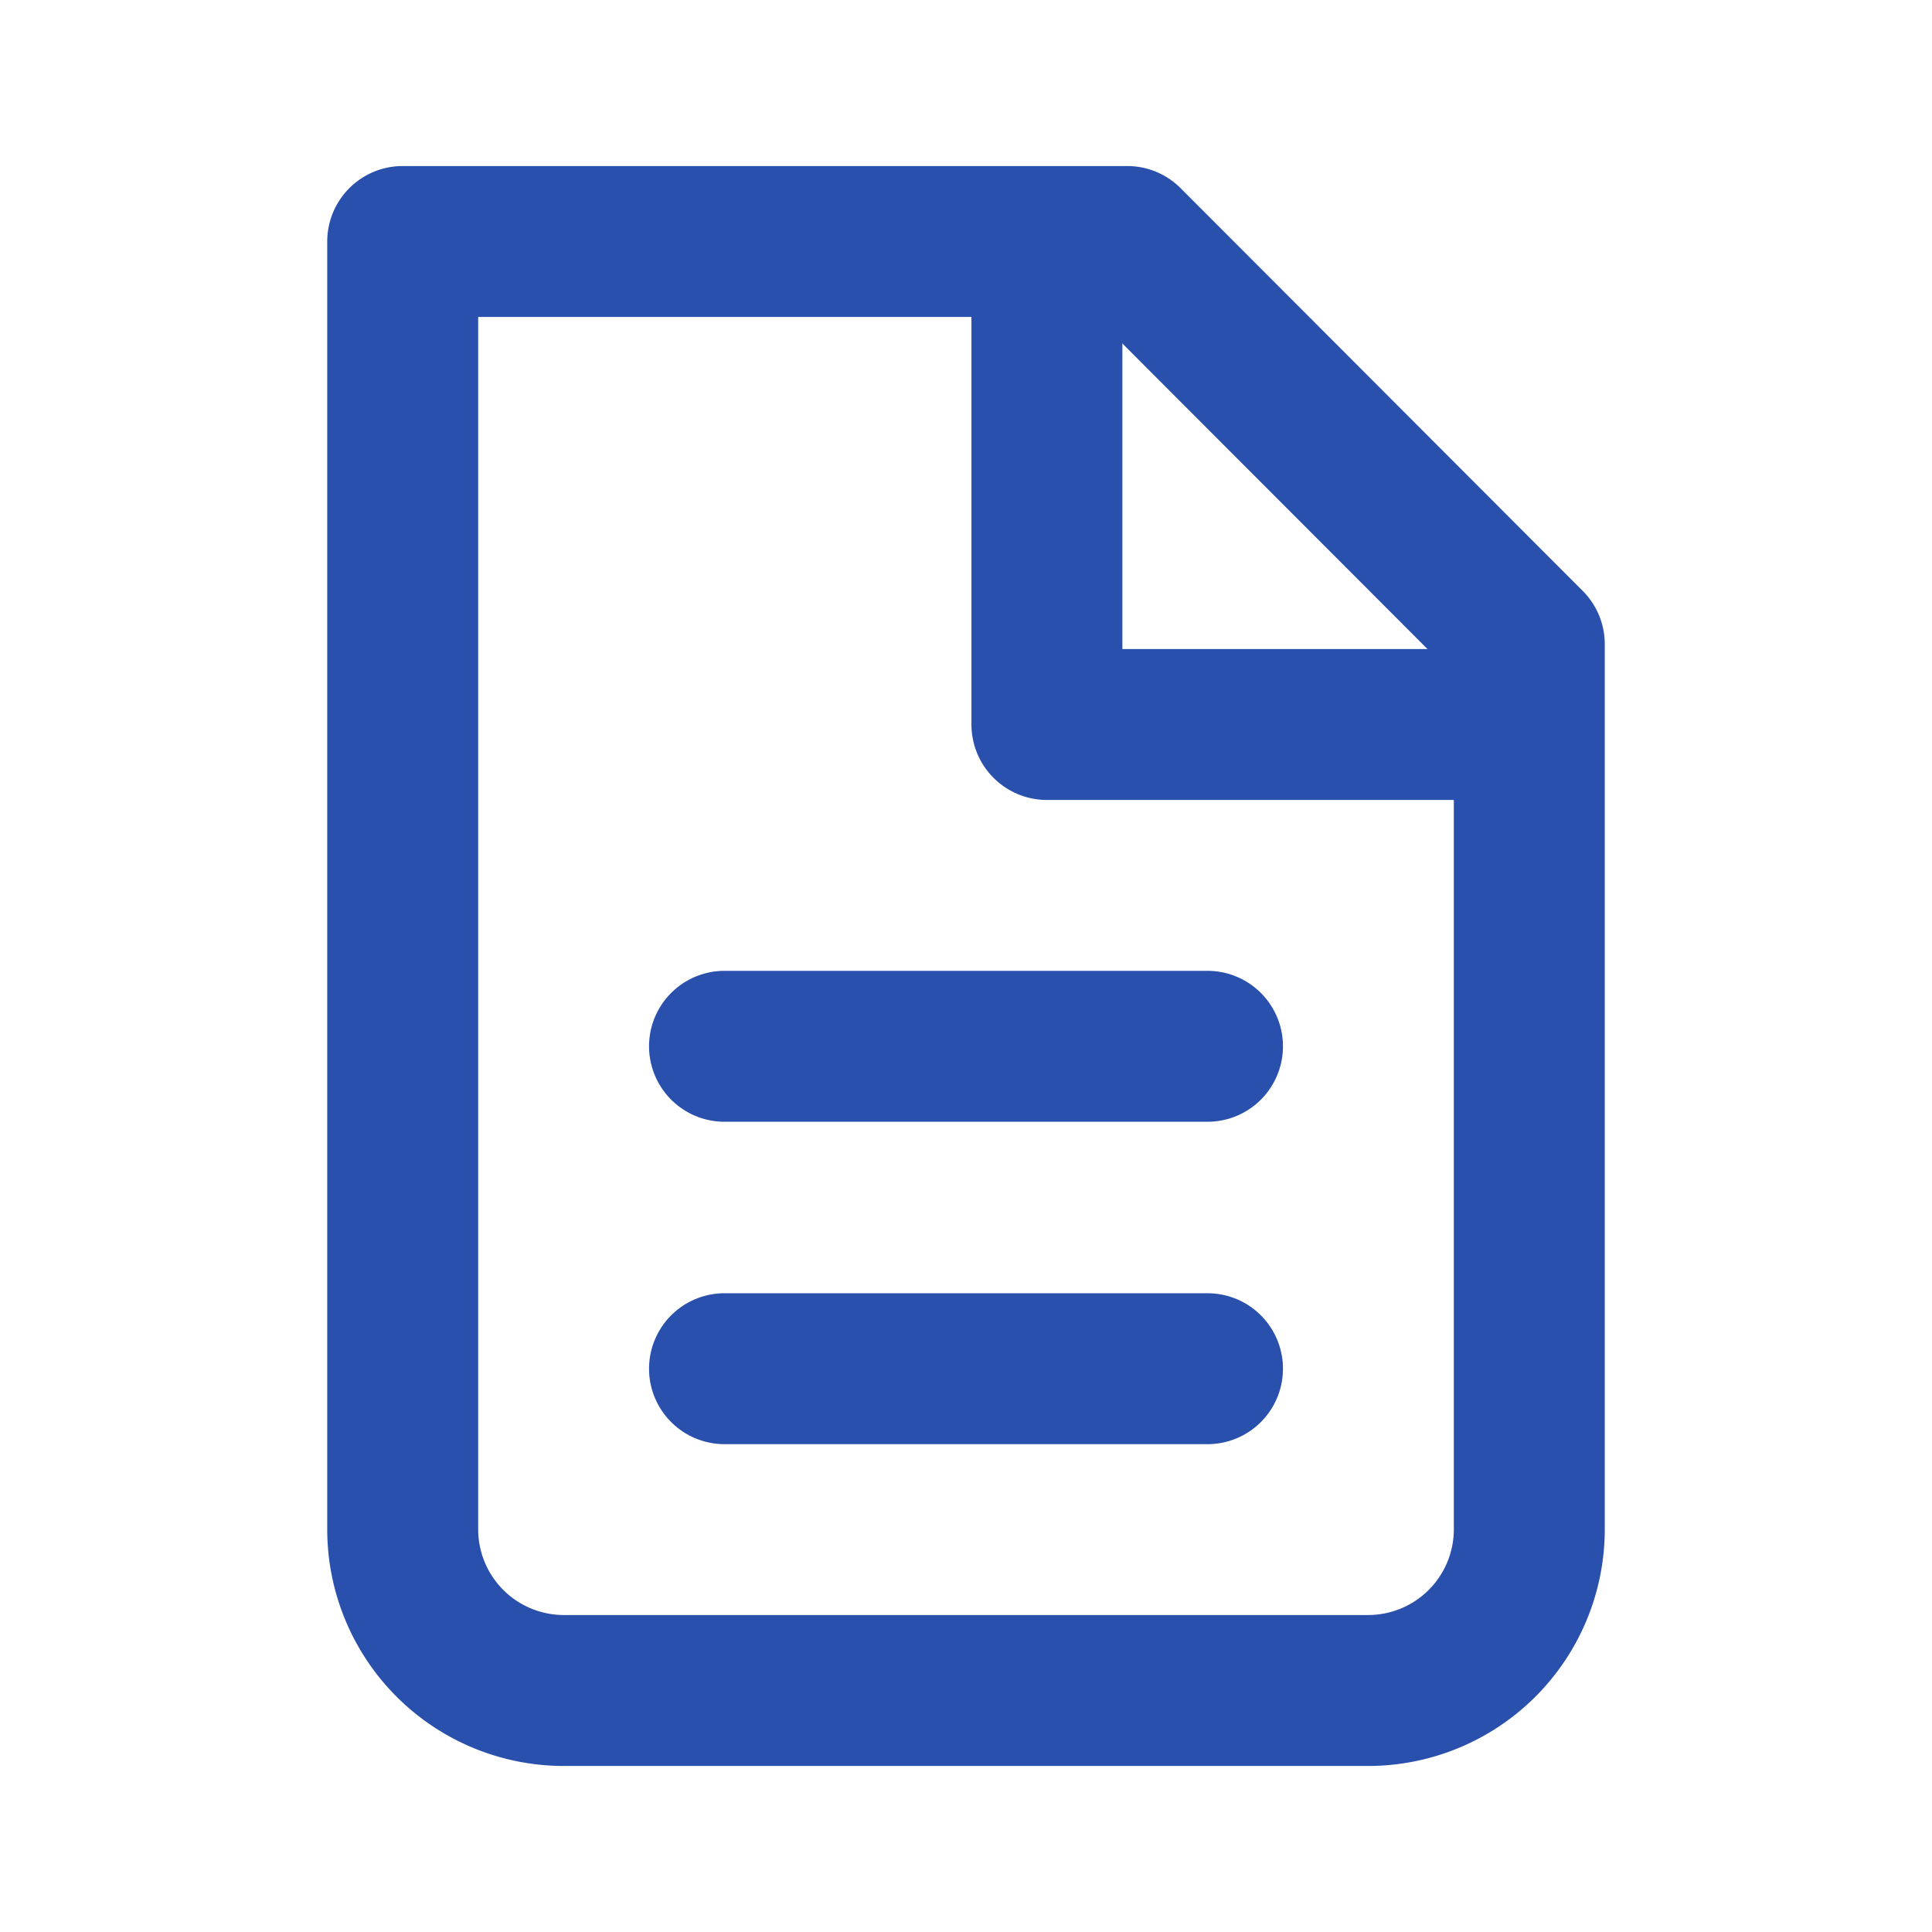
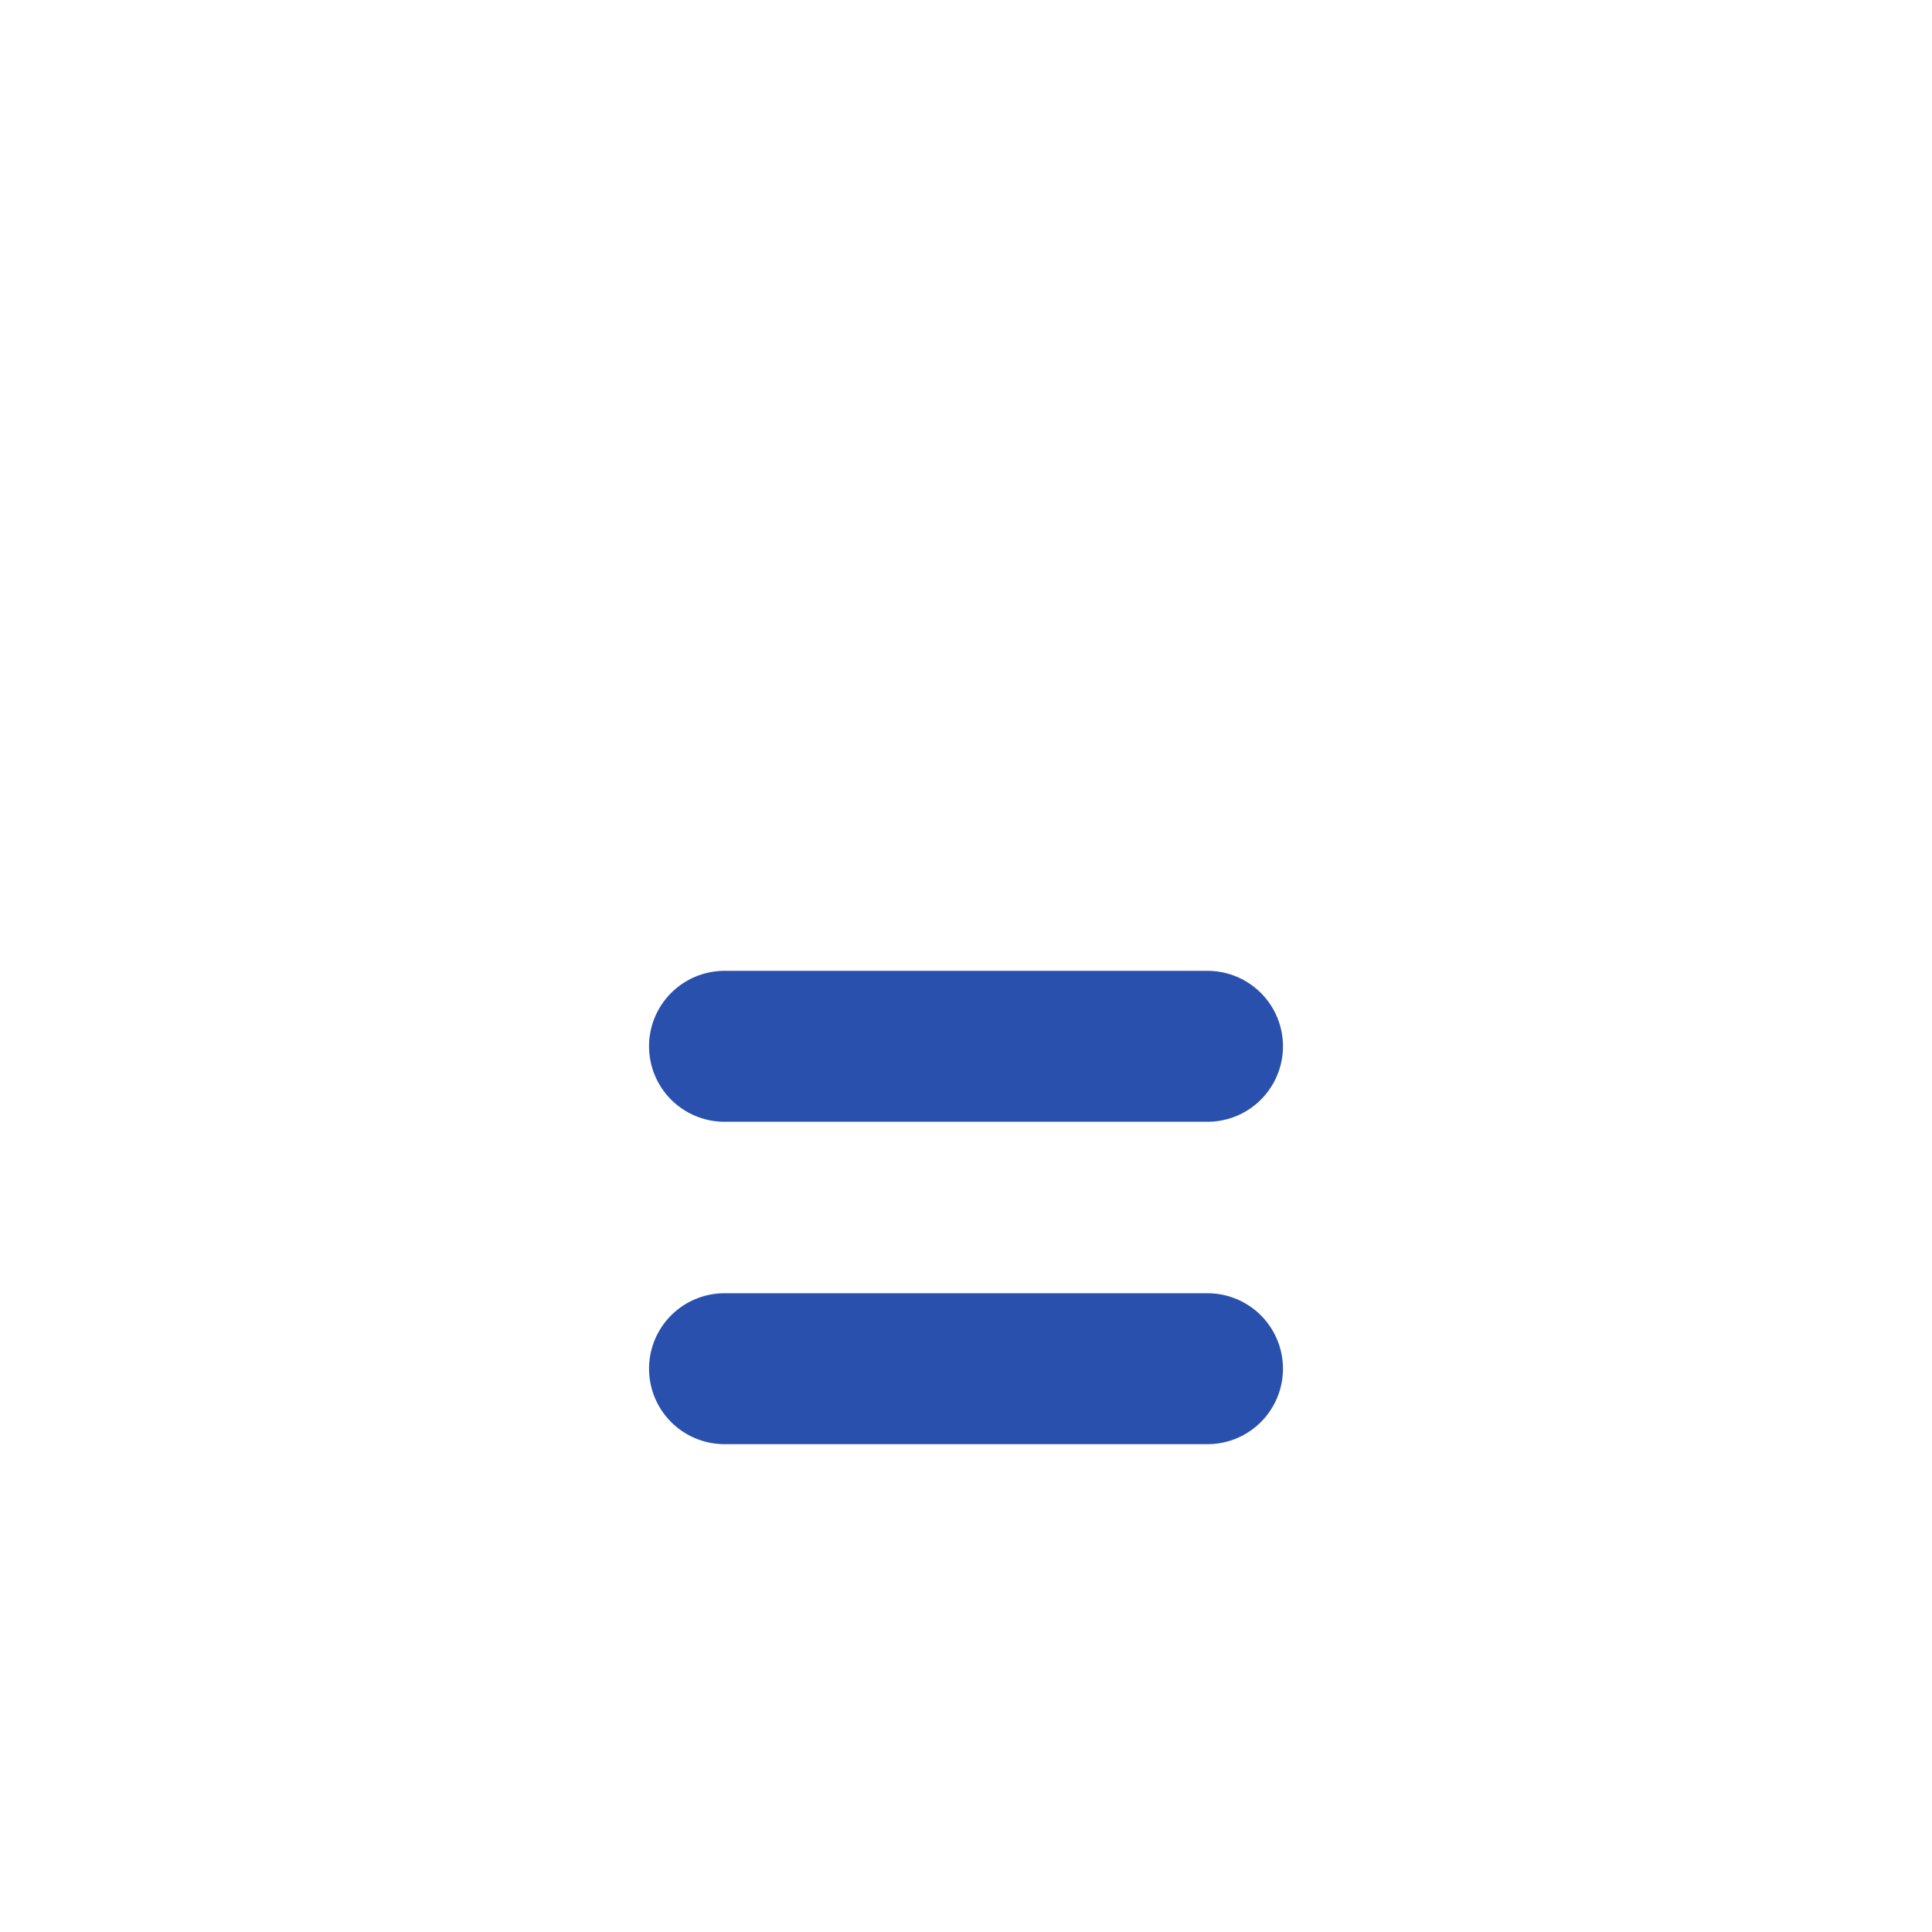
<svg xmlns="http://www.w3.org/2000/svg" width="32" height="32" fill="none" viewBox="0 0 32 32">
-   <path stroke="#2950AD" stroke-linecap="round" stroke-linejoin="round" stroke-width="2.5" d="M9.33 28a2.67 2.67 0 0 1-2.66-2.67V4h12l6.66 6.67v14.66A2.67 2.67 0 0 1 22.67 28H9.33Z" />
-   <path stroke="#2950AD" stroke-linejoin="round" stroke-width="2.5" d="M17.34 4v8h8" />
  <path stroke="#2950AD" stroke-linecap="round" stroke-linejoin="round" stroke-width="2.5" d="M12 17.33h8m-8 5.34h8" />
</svg>